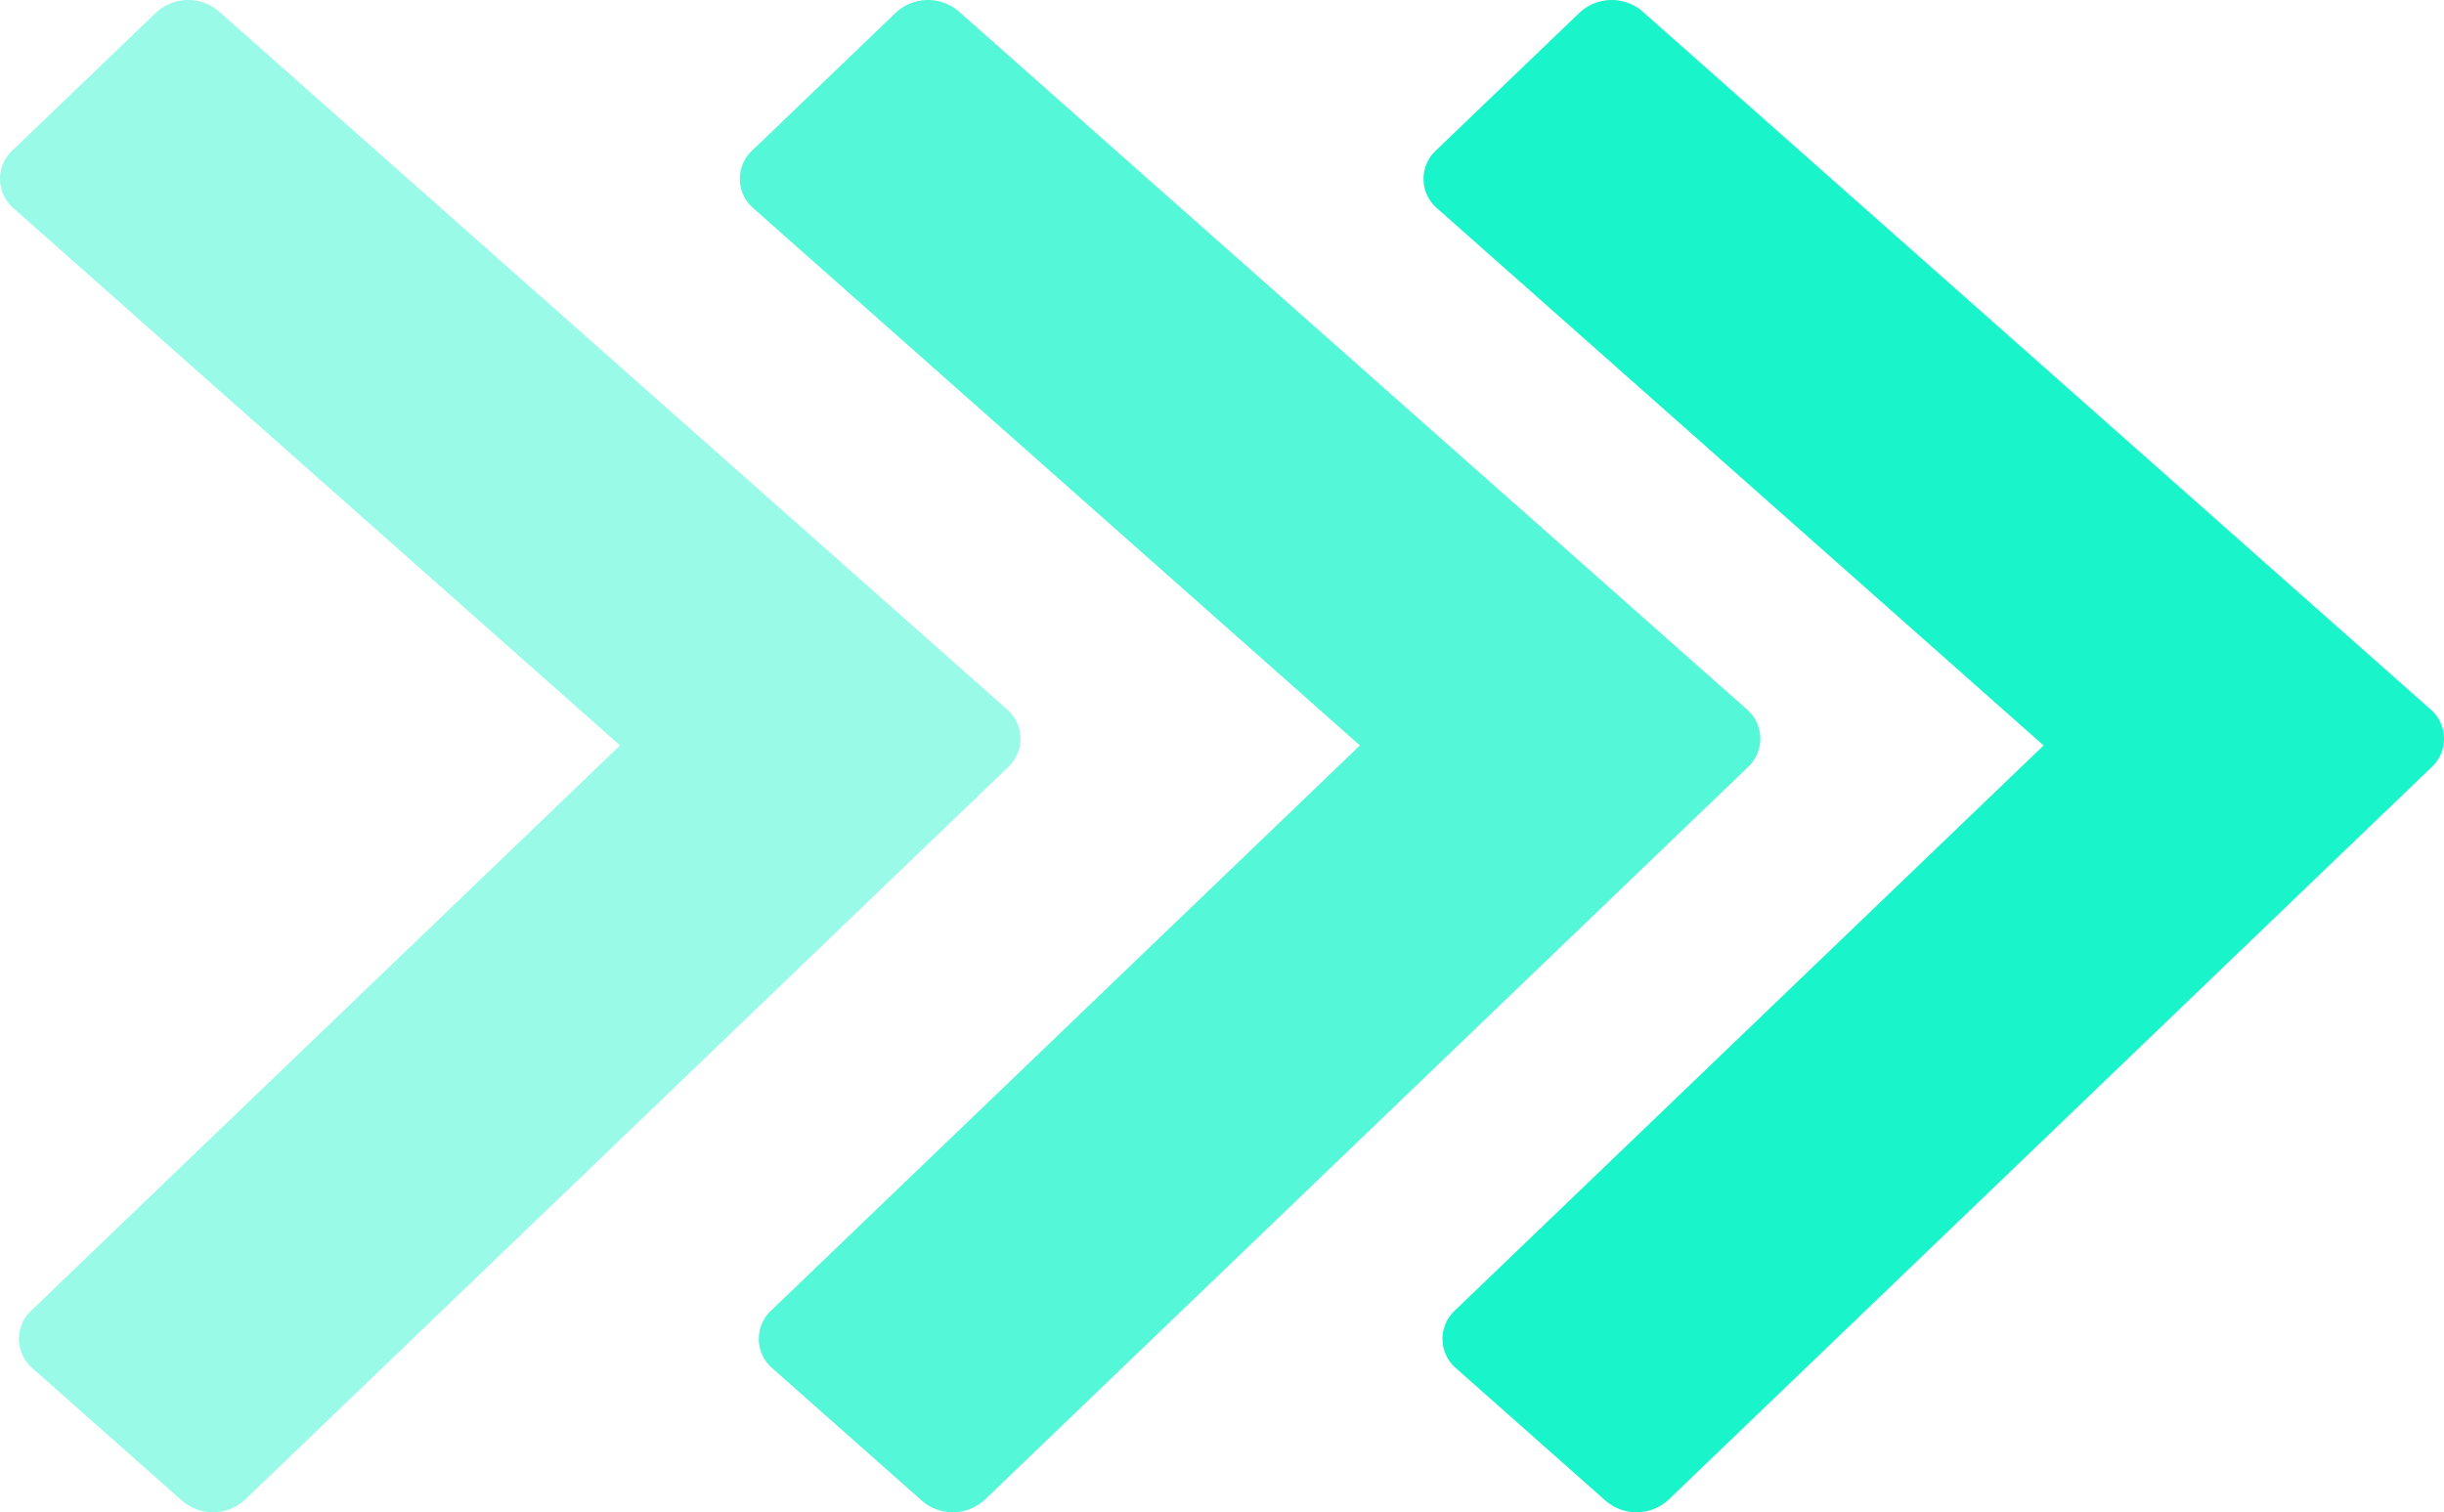
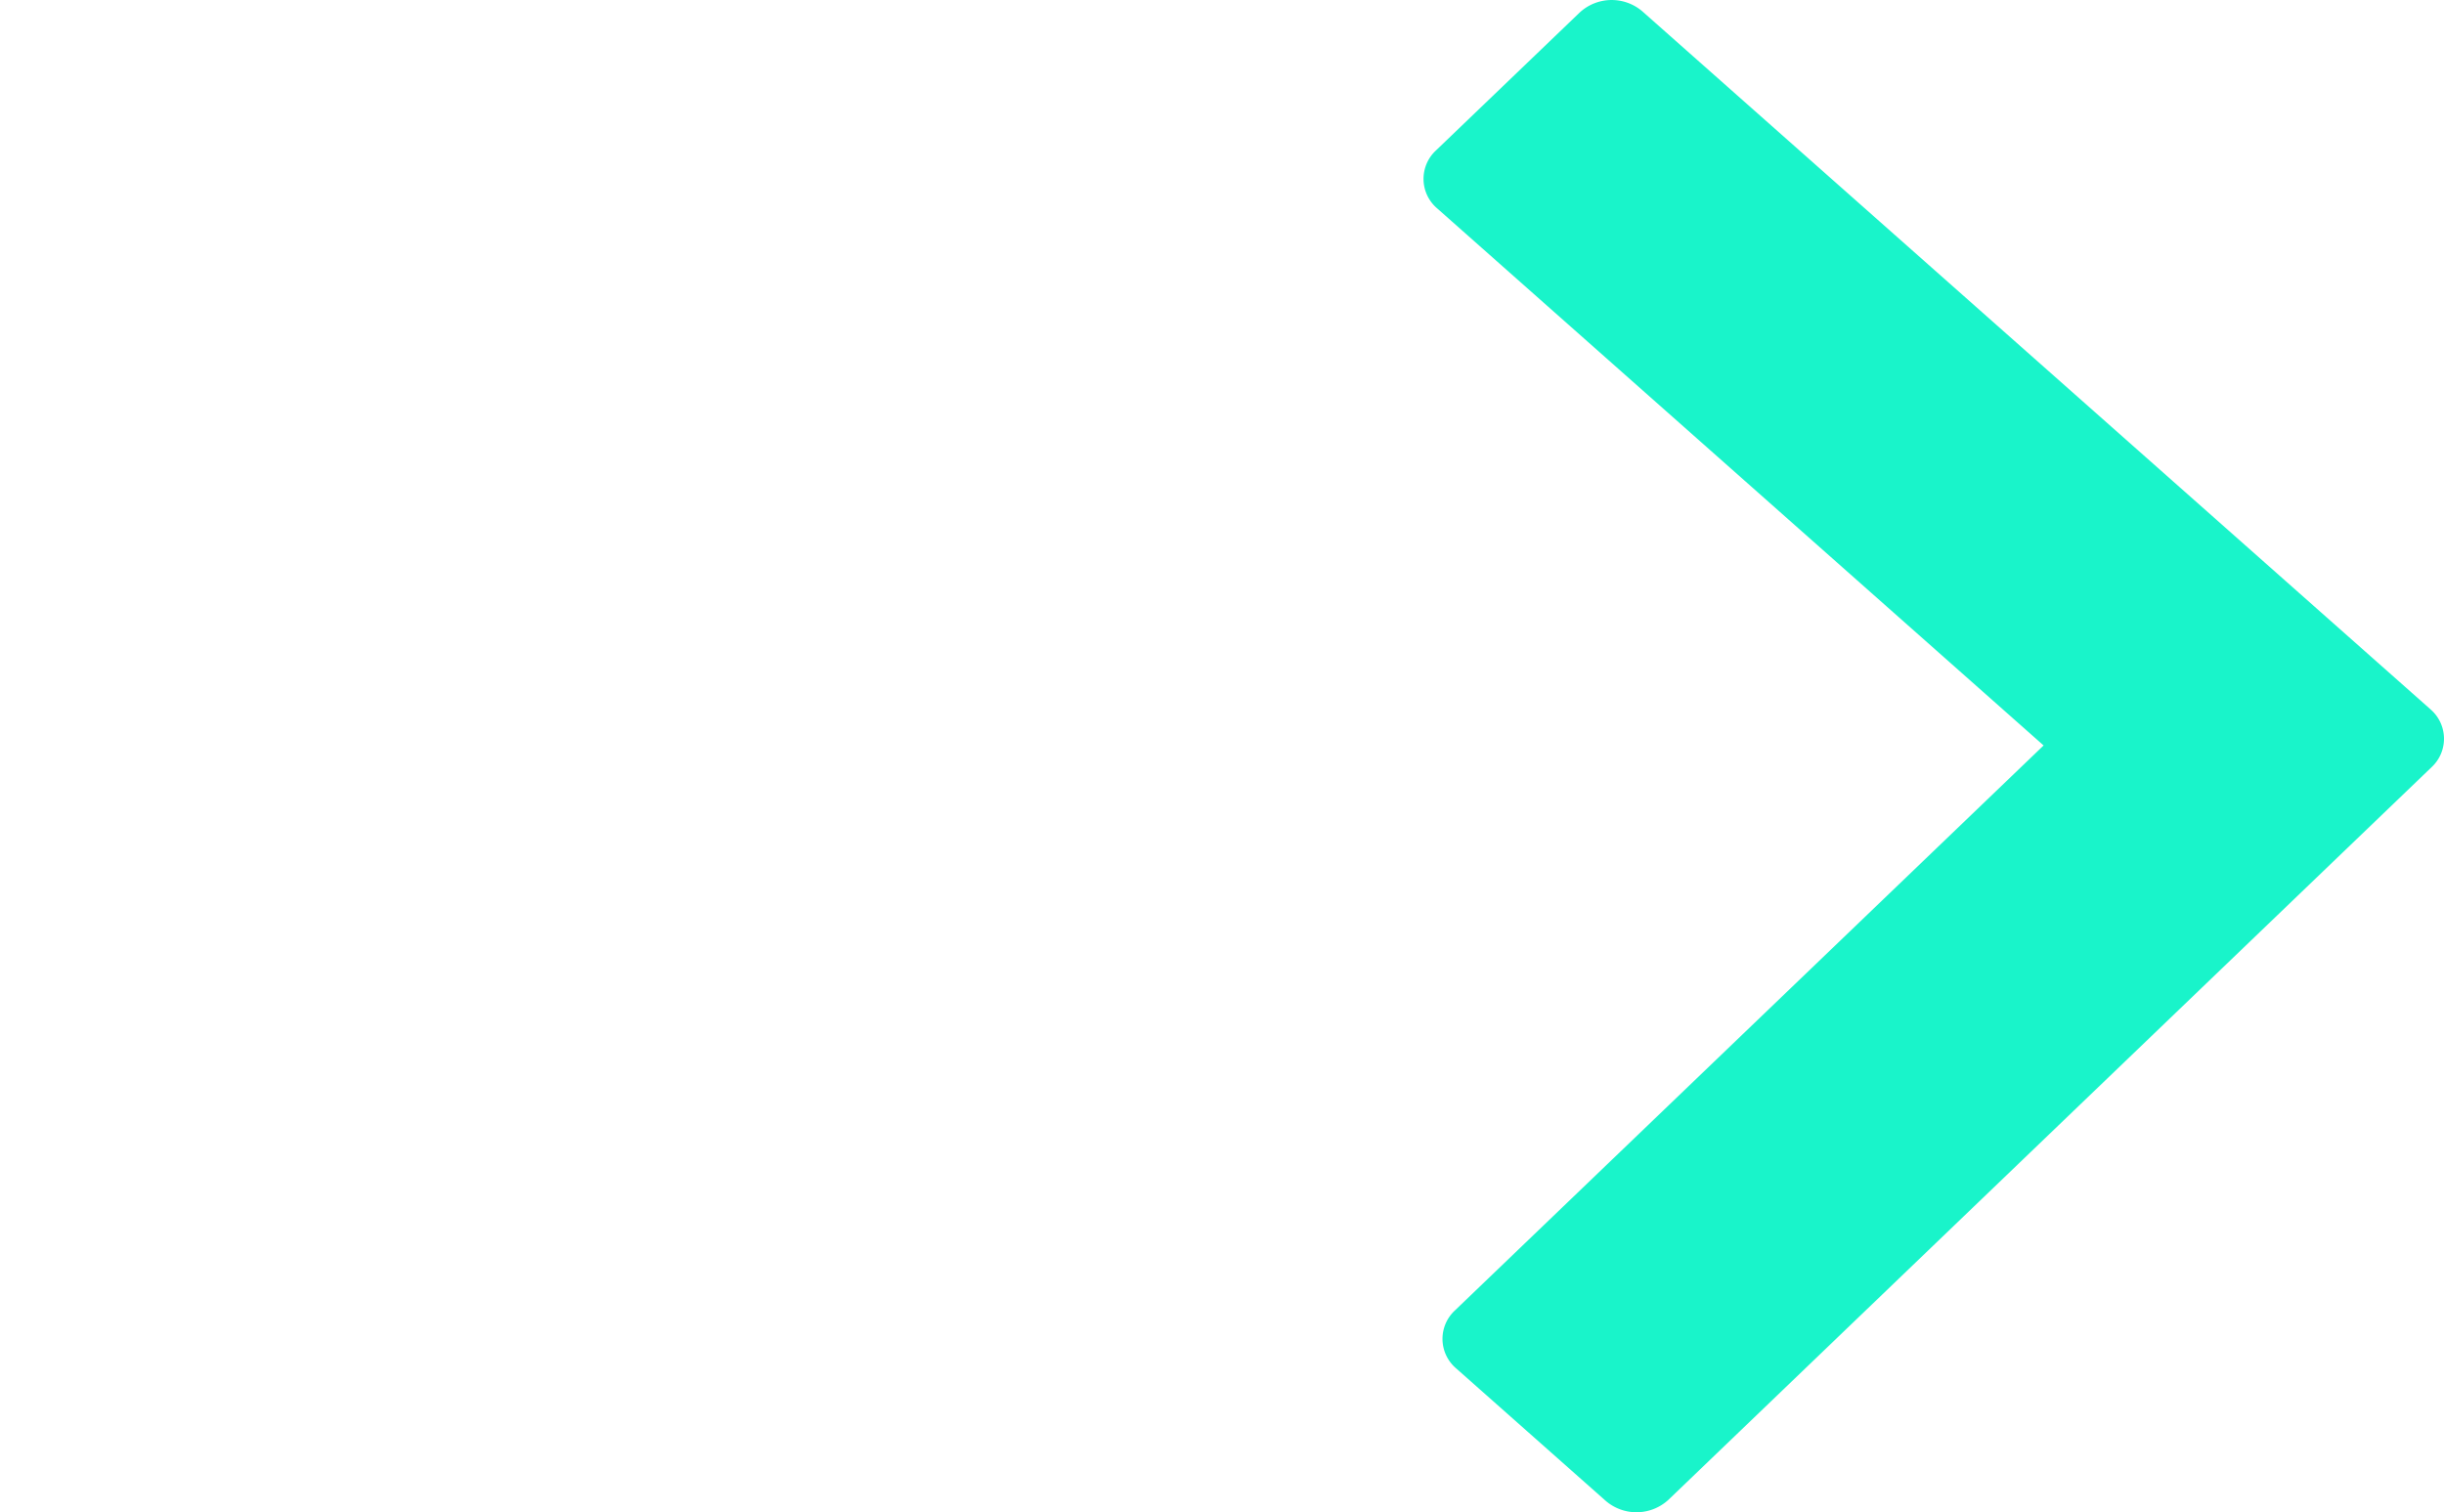
<svg xmlns="http://www.w3.org/2000/svg" width="243.599" height="150.765" viewBox="0 0 243.599 150.765">
  <defs>
    <clipPath id="clip-path">
      <rect id="Rectangle_25" data-name="Rectangle 25" width="243.599" height="150.765" fill="none" />
    </clipPath>
    <clipPath id="clip-path-2">
      <rect id="Rectangle_24" data-name="Rectangle 24" width="243.599" height="150.764" fill="none" />
    </clipPath>
    <clipPath id="clip-path-3">
      <rect id="Rectangle_22" data-name="Rectangle 22" width="101.711" height="150.765" fill="none" />
    </clipPath>
  </defs>
  <g id="Group_14696" data-name="Group 14696" transform="translate(-117.486)" style="mix-blend-mode: normal;isolation: isolate">
    <g id="Group_208" data-name="Group 208" transform="translate(117.486)" clip-path="url(#clip-path)">
      <g id="Group_207" data-name="Group 207" transform="translate(0 0.001)">
        <g id="Group_206" data-name="Group 206" clip-path="url(#clip-path-2)">
          <g id="Group_202" data-name="Group 202" transform="translate(73.741 -0.001)" opacity="0.744" style="mix-blend-mode: normal;isolation: isolate">
            <g id="Group_201" data-name="Group 201" transform="translate(0 0)">
              <g id="Group_200" data-name="Group 200" clip-path="url(#clip-path-3)">
-                 <path id="Path_362" data-name="Path 362" d="M138.305,70.7,59.775,1.139a4.7,4.7,0,0,0-6.264.116L39.191,15a3.863,3.863,0,0,0,.126,5.776L99.759,74.318,41.081,130.646a3.861,3.861,0,0,0,.124,5.774l14.908,13.206a4.7,4.7,0,0,0,6.264-.117L138.432,76.48a3.865,3.865,0,0,0-.126-5.776" transform="translate(-37.954 0)" fill="#19f4ca" fill-rule="evenodd" />
-               </g>
+                 </g>
            </g>
          </g>
          <g id="Group_205" data-name="Group 205" transform="translate(0 -0.001)" opacity="0.443" style="mix-blend-mode: normal;isolation: isolate">
            <g id="Group_204" data-name="Group 204" transform="translate(0 0)">
              <g id="Group_203" data-name="Group 203" clip-path="url(#clip-path-3)">
-                 <path id="Path_363" data-name="Path 363" d="M100.35,70.7,21.82,1.139a4.7,4.7,0,0,0-6.264.116L1.235,15a3.863,3.863,0,0,0,.126,5.776L61.8,74.318,3.126,130.646a3.861,3.861,0,0,0,.124,5.774l14.908,13.206a4.7,4.7,0,0,0,6.264-.117L100.477,76.48a3.865,3.865,0,0,0-.126-5.776" transform="translate(0 0)" fill="#19f4ca" fill-rule="evenodd" />
-               </g>
+                 </g>
            </g>
          </g>
          <path id="Path_364" data-name="Path 364" d="M173.38,70.7,94.85,1.139a4.7,4.7,0,0,0-6.264.116L74.265,15a3.863,3.863,0,0,0,.126,5.776l60.442,53.541L76.156,130.646a3.861,3.861,0,0,0,.124,5.774l14.908,13.206a4.7,4.7,0,0,0,6.264-.117L173.507,76.48a3.865,3.865,0,0,0-.126-5.776" transform="translate(68.857 0)" fill="#19f4ca" fill-rule="evenodd" />
        </g>
      </g>
    </g>
  </g>
</svg>